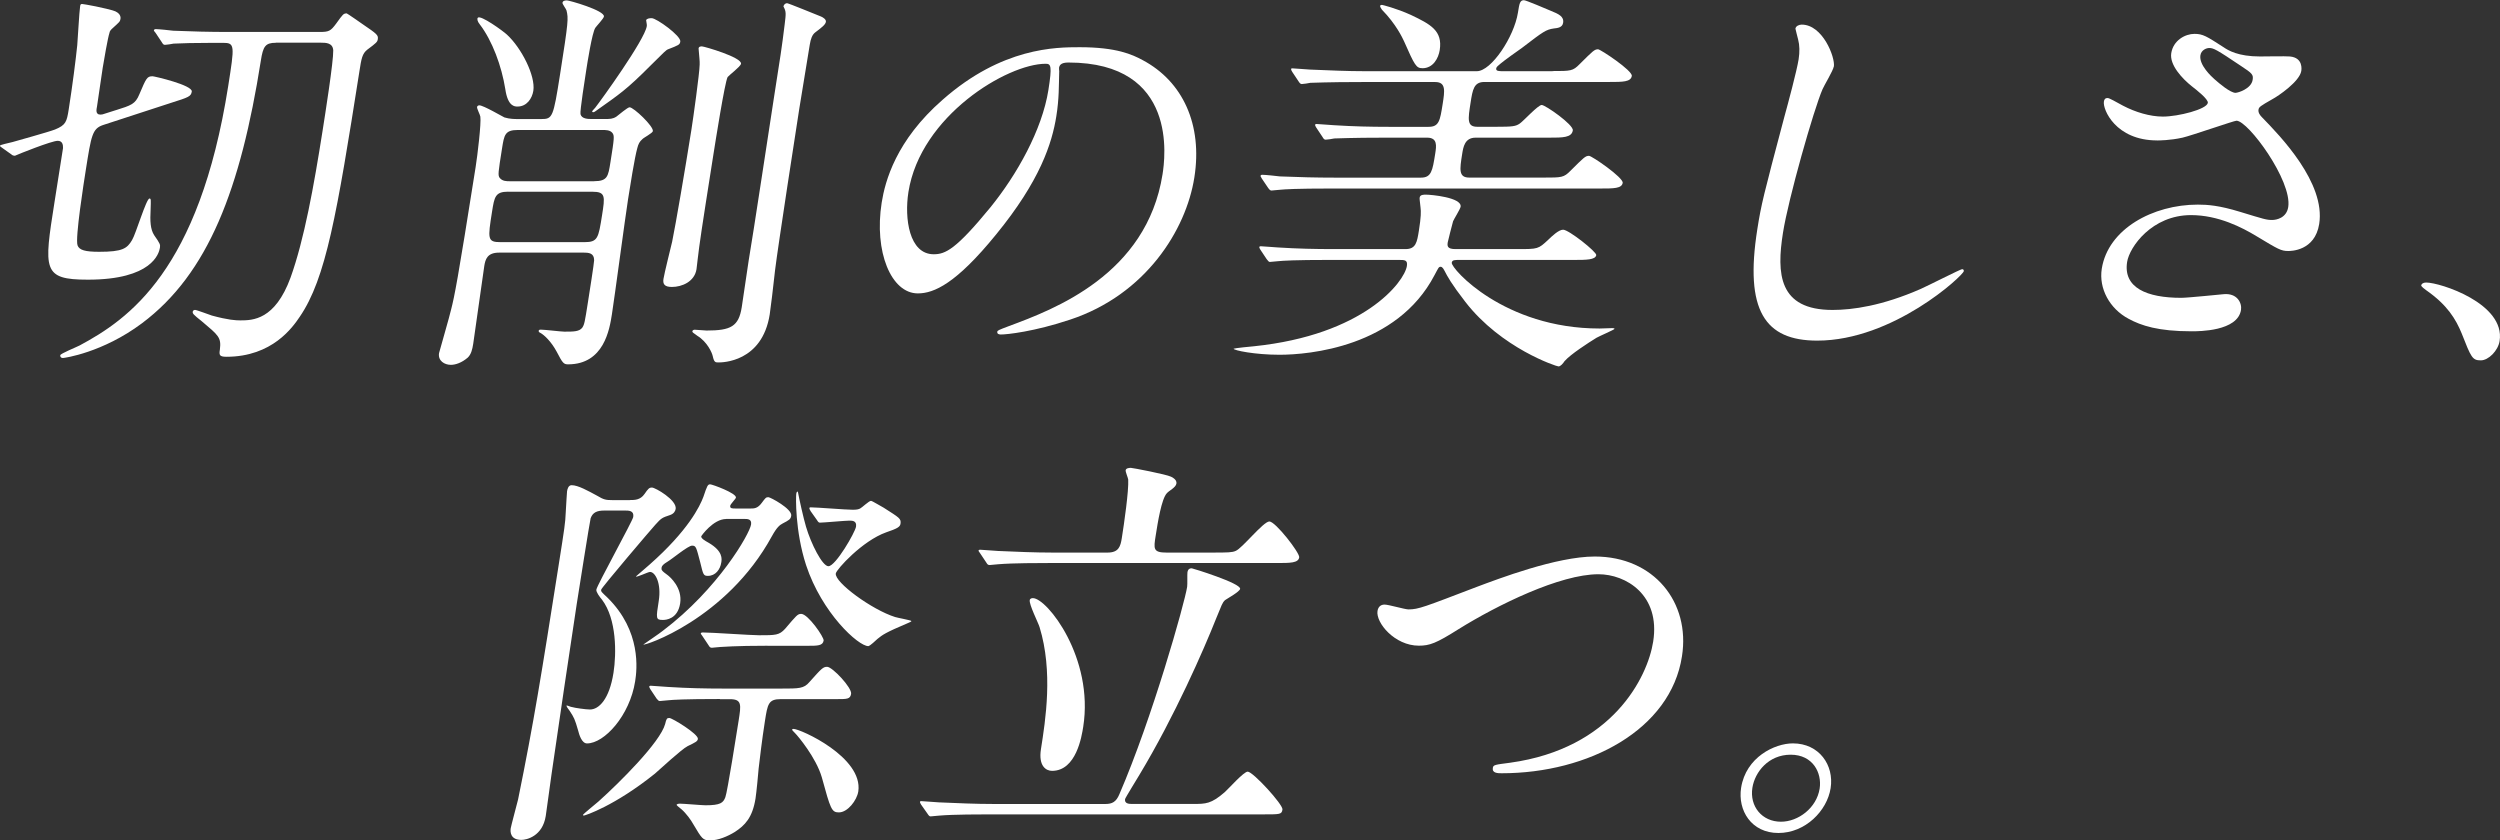
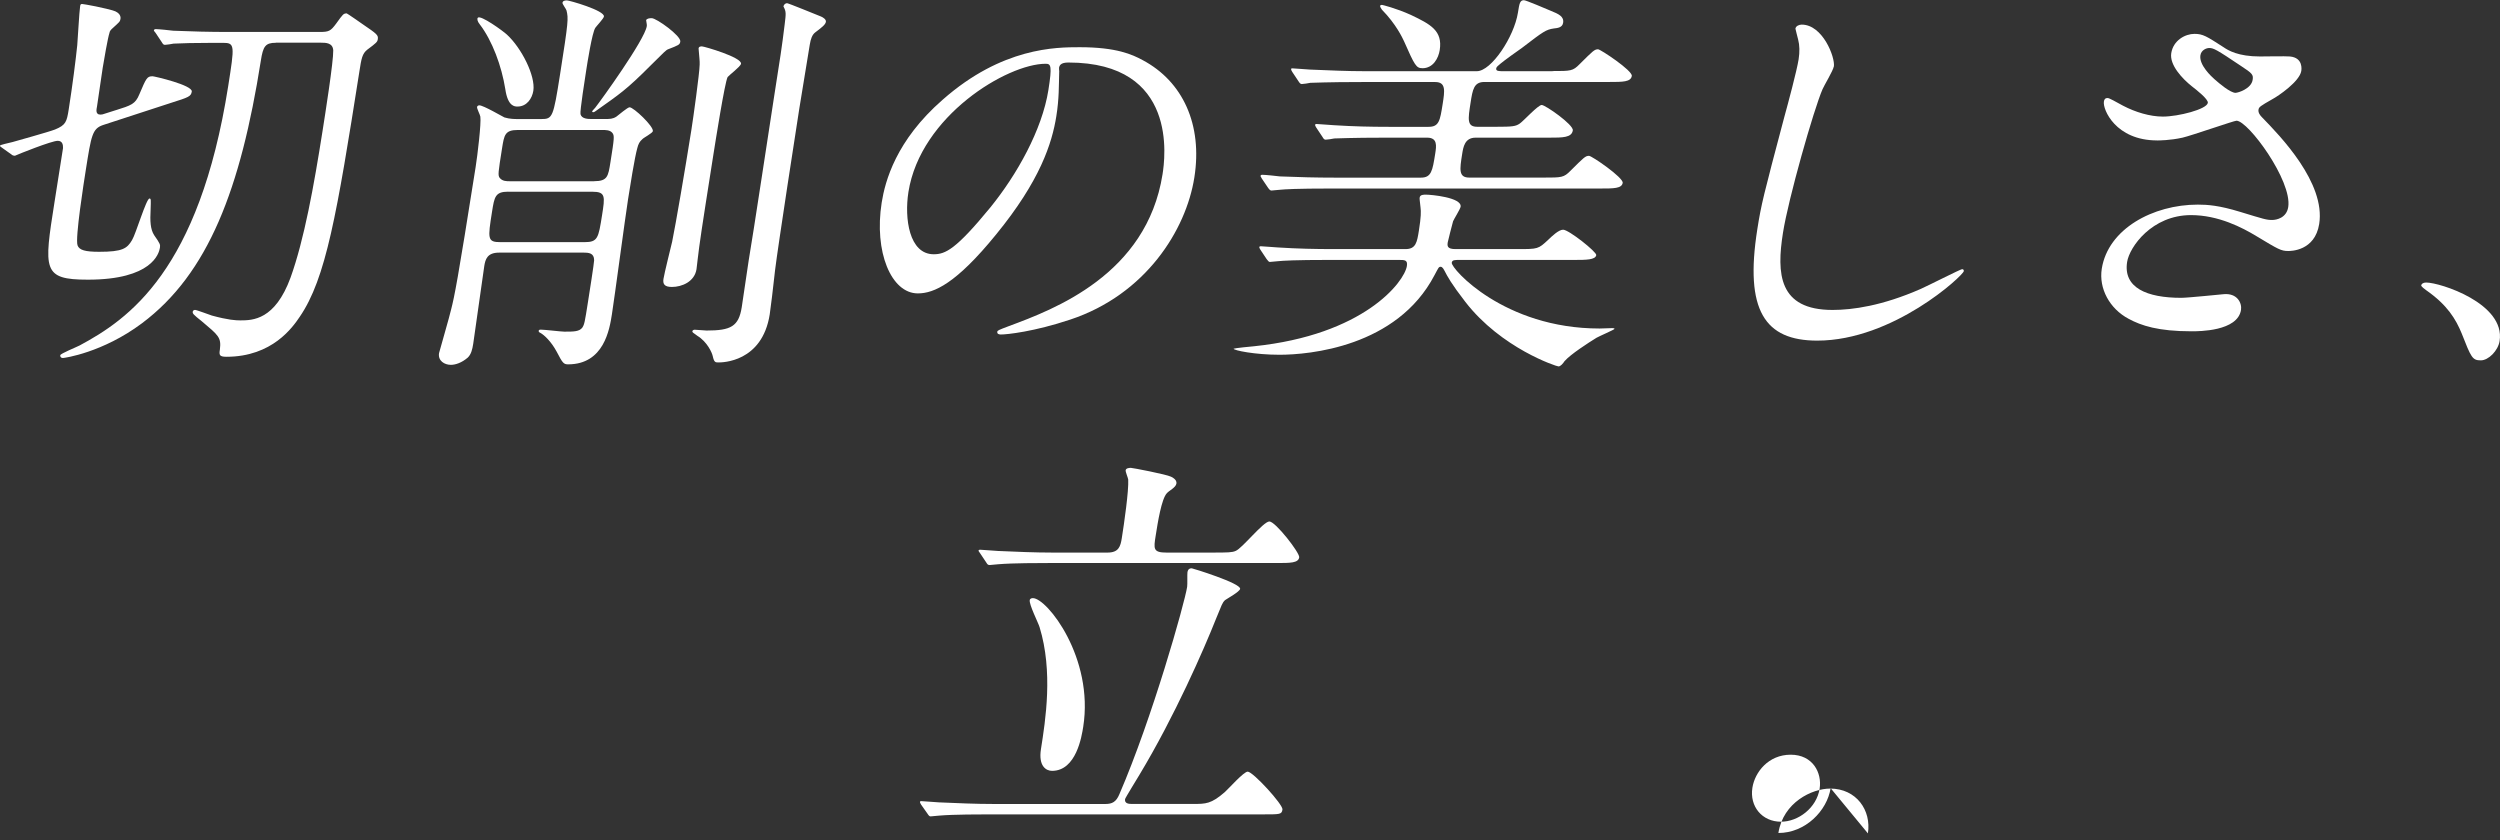
<svg xmlns="http://www.w3.org/2000/svg" id="_デザイン" viewBox="0 0 507.75 170.66">
  <rect x="0" y="0" width="507.75" height="170.66" fill="#333333" stroke="none" />
  <defs>
    <style>.cls-1{fill:#fff;}</style>
  </defs>
  <path class="cls-1" d="M23.52,22.38c3.11-.98,3.96-1.23,4.77-3.2,1.43-3.36,1.57-3.69,2.71-3.69.33,0,8.16,1.8,7.95,3.11-.16.98-.59,1.15-4.21,2.29l-13.83,4.51c-2.17.74-2.38,2.13-3.48,9.1-.38,2.38-2.2,13.93-1.68,15.33.34.98,1.6,1.31,4.38,1.31,4.75,0,5.68-.66,6.69-2.38.77-1.23,2.89-8.44,3.54-8.44.33,0,.29.25.23,2.21-.13,2.38-.06,4.02.73,5.25,1.2,1.72,1.26,1.89,1.16,2.54-.18,1.15-1.59,6.48-14.63,6.48-9.26,0-8.95-1.97-6.78-15.74l1.73-10.98c.02-.66-.1-1.48-1.08-1.48-1.23,0-7.97,2.7-8.68,3.03-.25,0-.56-.08-.7-.25l-1.84-1.31c-.44-.33-.52-.33-.5-.49s1.55-.49,2.58-.74c.52-.16,7.37-2.05,8.6-2.54,2.19-.9,2.38-1.56,2.78-4.1.76-4.84,1.44-10.16,1.73-13.03.12-1.31.4-6.72.58-7.87.05-.33.08-.49.4-.49s4.87.82,6.73,1.48c.54.25,1.2.74,1.07,1.56-.09.57-.27.66-1.51,1.8-.47.41-.68.66-.74,1.07-.31.9-1.14,5.66-1.36,7.05-.3,1.89-.84,5.82-1.16,7.87-.08.49-.42,1.64.72,1.64.25,0,.59-.08.76-.16l2.33-.74ZM56.01,8.69c-2.13,0-2.58.74-3.03,3.61-4.11,26.06-10.67,43.28-24.15,53.36-7.99,5.98-15.78,7.05-16.03,7.05-.49,0-.6-.33-.56-.57.05-.33,3.29-1.64,3.92-1.97,9.94-5.33,24.28-15.16,30.19-52.7,1.3-8.28,1.38-8.77-1.08-8.77h-1.72c-4.18,0-6.57.08-8.3.16-.34.08-1.51.25-1.76.25-.33,0-.45-.25-.65-.57l-1.26-1.89c-.14-.16-.35-.41-.33-.49.03-.16.2-.25.37-.25.57,0,2.99.25,3.56.33,3.99.16,7.34.25,11.19.25h18.53c1.89,0,2.24-.16,3.39-1.72,1.36-1.89,1.47-2.05,2.13-2.05.08,0,2.82,1.89,3.26,2.21,2.89,1.97,3.18,2.21,3.05,3.03-.09.57-.28.74-2.14,2.13-1.03.82-1.19,1.8-1.6,4.43-4.57,29.02-6.79,42.05-12.12,49.83-1.39,2.05-5.54,8.11-14.89,8.11-1.48,0-1.49-.41-1.32-1.48.31-2.46-.29-2.87-3.69-5.74-1.75-1.39-1.89-1.56-1.82-1.97.03-.16.22-.33.46-.33.33,0,2.88.98,3.43,1.15,3.3.9,4.84.98,5.75.98,2.54,0,7.06-.08,10.22-8.69,2.77-7.7,4.74-18.61,6.48-29.67.53-3.36,2.25-14.26,2.19-16.48-.08-1.56-1.56-1.56-2.46-1.56h-9.18Z" />
  <path class="cls-1" d="M101.33,51.31c-2.38,0-2.76,1.39-2.97,2.7-.22,1.39-2.1,14.92-2.25,15.82-.18,1.15-.42,2.13-1.1,2.79-1.23,1.07-2.53,1.48-3.43,1.48-1.31,0-2.66-.82-2.41-2.38.04-.25,2.17-7.54,2.47-8.93.65-2.54,1.3-5.66,4.96-28.85.39-2.46,1.16-8.93.96-10.25-.03-.33-.73-1.64-.67-1.97.03-.16.22-.33.46-.33.82,0,4.72,2.29,5.1,2.46,1.1.33,2.08.33,2.82.33h4.67c2.29,0,2.43-.33,3.8-9.02,1.73-10.98,1.71-11.39,1.32-13.03-.04-.25-.86-1.31-.82-1.56.06-.41.49-.49.9-.49.49,0,7.71,2.05,7.52,3.28-.06.41-1.54,1.97-1.75,2.29-.65.98-1.62,7.13-1.87,8.77-.19,1.23-1.29,8.2-1.14,8.77.25.98,1.57.98,2.22.98h2.87c.82,0,1.48,0,2.21-.49.46-.33,2.26-1.89,2.67-1.89.82,0,4.88,3.85,4.73,4.84-.06.41-1.85,1.31-2.14,1.64-.57.49-.81.98-1.02,1.8-.54,1.89-1.51,8.03-1.87,10.33-.58,3.69-2.76,20.08-3.29,23.44-.48,3.03-1.6,10.16-8.9,10.16-.9,0-1.11-.25-2.3-2.54-1.14-2.13-2.57-3.44-3.33-3.85-.23-.08-.37-.25-.35-.41.04-.25.29-.25.45-.25.74,0,4.12.41,4.77.41,1.89,0,3.03,0,3.65-.82.43-.66.51-1.15,1.14-5.16.21-1.31,1.28-8.11,1.26-8.52-.01-1.48-1.07-1.56-2.3-1.56h-17.05ZM102.98,7.05c2.93,2.7,5.81,8.36,5.34,11.39-.25,1.56-1.32,3.2-3.21,3.2-.57,0-1.97,0-2.48-3.52-.74-4.67-2.63-9.84-5.21-13.2-.48-.57-.56-1.15-.37-1.31.51-.66,5.15,2.7,5.93,3.44ZM103.2,38.93c-2.62,0-2.79,1.07-3.26,4.02-.88,5.57-.98,6.23,1.72,6.23h17.05c2.71,0,2.83-.82,3.57-5.49.59-3.77.75-4.75-1.96-4.75h-17.13ZM120.67,36.8c2.71,0,2.86-.98,3.31-3.85.78-4.92.85-5.41.37-5.98s-1.3-.57-2.04-.57h-17.13c-2.62,0-2.78.98-3.22,3.77-.78,4.92-.87,5.49-.45,5.98.55.66,1.37.66,2.03.66h17.13ZM132.36,3.69c.98,0,5.99,3.61,5.81,4.75-.1.66-.36.74-2.46,1.56-.44.16-.73.49-3.55,3.28-4.97,5-6.42,5.9-11.04,9.18-.19.16-.46.33-.63.33s-.23-.08-.22-.16c.03-.16.41-.49.61-.74,1.23-1.56,10.04-13.77,10.48-16.56.05-.33-.02-.41-.13-1.23.13-.33.64-.41,1.13-.41ZM142.61,9.43c.41,0,8.09,2.21,7.89,3.52-.09.57-2.41,2.3-2.72,2.7-.58,1.07-2.5,13.28-2.89,15.74-.56,3.52-2.6,16.47-2.88,18.77-.12.74-.5,4.18-.55,4.51-.4,2.54-2.95,3.61-5,3.61-1.48,0-1.88-.57-1.71-1.64.18-1.15,1.51-6.48,1.76-7.54.71-3.44,2.65-14.75,3.92-22.79.35-2.21,1.65-11.48,1.67-13.2.04-.74-.09-1.48-.22-3.28.06-.41.47-.41.72-.41ZM159.89.66c.25,0,5.64,2.21,6.87,2.7.38.16,1.06.57.98,1.07-.09.57-.84,1.15-2.14,2.13-.65.49-.94,1.31-1.14,2.54-.32,2.05-1.83,11.07-2.12,12.95-.52,3.28-4.34,28.03-4.92,32.79-.31,3.03-.95,8.11-1.09,9.02-1.54,9.75-9.73,9.75-10.39,9.75s-.9,0-1.19-1.31c-.14-.66-1.1-2.87-3.12-4.1-.96-.66-1.03-.74-1.01-.9.05-.33.38-.33.54-.33.33,0,2.02.16,2.35.16,4.92,0,6.52-.82,7.14-4.75.23-1.48,1.2-8.11,1.4-9.43.91-5.25,4.4-28.44,5.15-33.2,1.29-8.2,1.6-10.16,2.16-14.75.28-2.3.33-2.62-.24-3.69.04-.25.27-.66.76-.66Z" />
  <path class="cls-1" d="M215.1,13.85c-.04.25.07.57.02.9-.08,2.62,0,5.25-.58,8.85-.87,5.49-3.3,13.11-12.23,24.02-8.13,10-12.62,11.97-15.9,11.97-5.41,0-8.92-8.44-7.34-18.44.69-4.34,2.89-12.62,12.39-20.9,12.09-10.66,23.07-10.66,27.83-10.66,7.46,0,10.67,1.48,12.78,2.62,8.17,4.34,12.2,13.11,10.5,23.85-1.68,10.66-9.89,23.77-25.2,28.85-7.36,2.46-12.86,3.03-14.09,3.03-.33,0-.81-.08-.73-.57.04-.25.22-.33,2.39-1.15,9.05-3.36,27.95-10.41,31.17-30.82.5-3.2,3.25-22.7-19.13-22.7-1.64,0-1.83.66-1.9,1.15ZM184.5,39.02c-.84,5.33.14,12.62,5.14,12.62,2.38,0,4.5-.98,11.5-9.51,5.39-6.64,10.51-15.74,11.79-23.85.78-4.92.51-5.33-.55-5.33-7.79,0-25.44,10.57-27.88,26.06Z" />
  <path class="cls-1" d="M270.11,52.79c-7.21,0-9.53.16-10.45.25-.25,0-1.5.16-1.75.16s-.37-.25-.65-.57l-1.26-1.89q-.26-.41-.24-.57c.01-.08.11-.16.27-.16.57,0,3.08.25,3.57.25,3.98.25,7.41.33,11.26.33h14.59c2.13,0,2.35-1.39,2.73-3.77.44-2.79.44-3.85.33-4.67-.16-1.56-.22-1.72-.17-2.05.09-.57.83-.57,1.24-.57,1.07,0,7.37.57,7.07,2.46-.08.49-1.38,2.54-1.53,2.95-.17.57-1.04,4.02-1.08,4.26-.12.74-.14,1.39,1.58,1.39h12.62c4.1,0,4.18,0,6.2-1.89.77-.74,2.13-2.05,3.03-2.05,1.15,0,6.83,4.51,6.73,5.16-.16.98-2.12.98-4.5.98h-23.28c-.98,0-1.48,0-1.57.57-.18,1.15,10.6,13.36,30.03,13.36.41,0,2.23-.08,2.55-.08.16,0,.49,0,.47.16-.03.16-3.1,1.48-3.65,1.8-1.73,1.07-5.28,3.36-6.49,4.75-.32.49-.82,1.07-1.23,1.07s-11.63-3.69-18.92-13.11c-2.86-3.69-3.68-5.25-4.18-6.23-.19-.33-.43-.9-.84-.9s-.45.25-1.25,1.72c-7.63,14.59-25.5,16.15-31.48,16.15-5,0-9.37-.9-9.31-1.23.01-.08,3.77-.49,4.09-.49,22.33-2.3,30.58-13.03,31.1-16.31.19-1.23-.46-1.23-1.61-1.23h-14.02ZM315.34,14.43c3.69,0,4.1,0,5.47-1.39,2.72-2.7,3.02-3.03,3.76-3.03.49,0,7.02,4.34,6.85,5.41-.19,1.23-1.83,1.23-4.62,1.23h-25.33c-2.13,0-2.38,1.56-2.79,4.18-.54,3.44-.77,4.92,1.36,4.92h3.85c3.28,0,3.95-.08,4.78-.66.73-.49,3.71-3.77,4.45-3.77s6.5,4.02,6.32,5.16c-.23,1.48-2.04,1.48-4.82,1.48h-14.92c-2.21,0-2.51,1.89-2.74,3.36-.49,3.11-.75,4.75,1.46,4.75h15.08c3.69,0,4.1,0,5.47-1.39,2.72-2.7,3.02-3.03,3.76-3.03.57,0,7.01,4.43,6.84,5.49-.18,1.15-1.82,1.15-4.61,1.15h-54.59c-7.13,0-9.53.16-10.37.25-.33,0-1.5.16-1.75.16-.33,0-.45-.25-.66-.49l-1.33-1.97c-.18-.41-.26-.41-.25-.49.03-.16.12-.25.37-.25.57,0,2.99.25,3.56.33,3.99.16,7.34.25,11.19.25h17.46c2.13,0,2.35-1.39,2.91-4.92.23-1.48.5-3.2-1.63-3.2h-8.52c-7.13,0-9.53.16-10.35.16-.26.08-1.51.25-1.76.25-.33,0-.45-.25-.65-.57l-1.26-1.89q-.26-.41-.24-.57c.01-.08.11-.16.27-.16.57,0,3.08.25,3.57.25,3.98.25,7.33.33,11.18.33h8.03c2.13,0,2.33-1.23,2.87-4.67.41-2.62.7-4.43-1.52-4.43h-14.92c-7.21,0-9.62.16-10.44.16-.26.08-1.51.25-1.76.25s-.45-.25-.65-.57l-1.26-1.89q-.26-.41-.24-.57c.03-.16.11-.16.27-.16.57,0,3.08.25,3.57.25,3.99.16,7.41.33,11.26.33h22.62c2.95,0,7.57-6.97,8.35-11.88.3-1.89.4-2.54,1.22-2.54.41,0,4.63,1.8,5.4,2.13,1.62.66,2.77,1.15,2.56,2.46-.15.98-1.15,1.07-1.9,1.15-1.6.25-2.06.57-6.44,3.93-.73.49-3.79,2.7-4.36,3.2-.48.41-.84.66-.89.98-.09.57.57.57,1.47.57h10ZM288.87,13.85c-1.23,0-1.55-.57-3.72-5.49-.31-.66-1.59-3.44-4.48-6.39-.06-.16-.41-.49-.36-.82.01-.08.27-.16.35-.16s2.85.66,5.91,2.05c3.97,1.89,6.46,3.2,5.84,7.13-.26,1.64-1.32,3.69-3.53,3.69Z" />
  <path class="cls-1" d="M372.44,13.52c-.13.82-2.01,3.93-2.28,4.59-1.81,4.18-6.96,22.29-8.04,29.18-1.31,8.28-.91,15.66,10.07,15.66,4.02,0,10.05-.82,17.89-4.26,1.32-.57,8.09-4.02,8.42-4.02s.37.25.34.41c-.14.9-14.35,14.1-29.76,14.1-10.66,0-14.77-6.15-12.17-22.62.8-5.08,1.22-6.72,5.48-22.79.75-2.7,2.55-9.43,2.91-11.72.23-1.48.21-2.87-.1-4.02-.04-.25-.57-2.13-.55-2.21.09-.57.79-.82,1.28-.82,4.26,0,6.82,6.64,6.53,8.52Z" />
  <path class="cls-1" d="M438.11,28.52c-8.44,0-11.06-6.31-10.81-7.87.06-.41.2-.74.77-.74.33,0,1.61.74,3.12,1.56,2.5,1.31,5.47,2.21,8.09,2.21,3.12,0,8.92-1.48,9.13-2.79.12-.74-2.29-2.62-3.24-3.36-1.97-1.56-4.56-4.34-4.19-6.72.41-2.62,2.83-3.93,4.72-3.93,1.72,0,2.46.49,5.89,2.7.96.66,2.98,1.89,7.41,1.89.98,0,5.18-.08,6.07,0,2.75.25,2.36,2.7,2.32,2.95-.34,2.13-4.65,5.08-5.9,5.74-2.43,1.39-2.7,1.56-2.79,2.13-.09.57.31,1.15.74,1.56,3.67,3.77,12.91,13.28,11.59,21.64-.87,5.49-5.78,5.49-6.28,5.49-1.48,0-2-.33-6.49-3.03-2.84-1.72-7.69-4.26-13.26-4.26-7.95,0-12.5,6.48-12.98,9.51-.83,5.25,4.01,7.29,10.98,7.29,1.39,0,8.48-.74,8.64-.74,2.74-.25,3.73,1.8,3.51,3.2-.68,4.34-8.55,4.34-10.03,4.34-6.8,0-10.23-1.15-12.8-2.54-3.86-2.05-6.08-6.15-5.45-10.16,1.28-8.11,10.42-13.03,19.51-13.03,1.97,0,4.32.16,8.62,1.48,4.85,1.48,5.32,1.64,6.46,1.64.9,0,2.93-.41,3.28-2.62.84-5.33-8.14-17.54-10.51-17.54-.49,0-9.17,3.03-10.95,3.44-2.55.57-4.85.57-5.17.57ZM454.06,18.85c.49,0,3.16-.82,3.45-2.62.17-1.07-.04-1.31-2.42-2.87-4.89-3.28-5.5-3.61-6.4-3.61-.57,0-1.62.41-1.79,1.48-.31,1.97,2.27,4.34,2.84,4.84,1.01.9,3.25,2.79,4.32,2.79Z" />
  <path class="cls-1" d="M503.85,73.19c-1.72,0-1.96-.57-3.89-5.49-1.19-2.87-2.87-5.74-7.22-8.77-.22-.16-1.03-.74-.99-.98.04-.25.34-.57.99-.57,2.87,0,16.13,4.26,14.93,11.88-.31,1.97-2.26,3.93-3.82,3.93Z" />
-   <path class="cls-1" d="M127.92,101.56c.98,0,2.13,0,2.98-1.23.74-1.07.94-1.31,1.52-1.31.66,0,5.09,2.54,4.81,4.34-.08.49-.4.98-1.1,1.23-1.73.57-1.82.66-3.02,1.97-.69.74-10.95,12.79-11.01,13.2-.06.41.09.49,1.3,1.64,6.88,6.8,5.98,14.59,5.6,16.97-1.1,6.97-6.25,12.62-9.78,12.62-1.07,0-1.6-1.8-1.8-2.62-.69-2.38-.82-2.62-1.74-4.02-.14-.16-.82-1.07-.57-1.07.16,0,.85.33,1.1.33.47.16,2.79.49,3.61.49,1.8,0,3.93-2.05,4.78-7.46.62-3.93.65-10.9-2.33-14.84-.48-.57-1.23-1.56-1.15-2.05.14-.9,7.36-13.93,7.49-14.75.21-1.31-.94-1.31-1.6-1.31h-4.26c-1.56,0-2.36.41-2.79,1.56-.17.57-2.52,15.49-2.83,17.46-.77,4.92-4.33,29.02-5.11,34.51-.19,1.23-.97,7.21-1.18,8.52-.65,4.1-3.88,4.84-4.94,4.84-2.21,0-2.3-1.56-2.17-2.38.06-.41,1.27-4.92,1.49-5.82,3.24-15.9,4.72-25.25,8.26-47.7,1.2-7.62,1.33-8.44,1.42-10.57.11-1.72.22-4.02.27-4.34.08-.49.28-1.23.93-1.23,1.31,0,3.34,1.15,5.16,2.13,1.35.82,1.83.9,3.05.9h3.61ZM139.63,151.56c-1.16.57-5.67,4.75-6.62,5.57-8.17,6.56-14.21,8.52-14.46,8.52-.08,0-.15-.08-.14-.16.03-.16,2.66-2.29,3.13-2.7,4.3-3.85,12.55-12.05,13.55-15.74.25-1.07.36-1.23.85-1.23.57,0,5.96,3.28,5.8,4.26-.08.49-.43.66-2.12,1.48ZM147.48,105.41c-2.62,0-5.05,3.44-5.06,3.52-.06.41.76.9,1.51,1.31,2.93,1.72,2.68,3.28,2.56,4.02-.22,1.39-1.16,2.7-2.72,2.7-.9,0-.95-.25-1.54-2.7-.82-3.11-.85-3.44-1.67-3.44s-4.03,2.7-5.02,3.28c-.82.49-1.11.82-1.17,1.15-.08.49-.02.66,1.23,1.56.44.33,3.04,2.54,2.54,5.74-.5,3.2-2.91,3.36-3.48,3.36-1.48,0-1.44-.25-.87-3.85s-.71-5.9-1.77-5.9c-.41,0-2.9,1.23-2.85.9.66-.57,2.09-1.8,2.75-2.38,7.9-6.97,10.23-11.88,10.94-13.77.77-2.29.89-2.54,1.38-2.54.41,0,5.37,1.8,5.23,2.7-.04.25-1.11,1.31-1.16,1.64-.09.57.4.57,1.06.57h3.12c.66,0,1.39,0,2.23-1.15.73-.98.84-1.15,1.33-1.15.41,0,4.87,2.38,4.65,3.77-.12.74-.47.9-1.72,1.56-.62.33-1.18.74-2.22,2.62-9.22,16.88-26.15,22.38-26.09,21.97,1.02-.74,3.03-2.05,3.96-2.79,11.26-8.52,17.61-19.67,17.91-21.56.18-1.15-.72-1.15-1.38-1.15h-3.69ZM146.22,141.97c-7.21,0-9.62.16-10.45.25-.25,0-1.5.16-1.75.16s-.38-.16-.66-.49l-1.26-1.89q-.26-.41-.24-.57c.01-.08.11-.16.27-.16.57,0,3.08.25,3.57.25,3.98.25,7.41.33,11.26.33h11.72c3.61,0,4.59,0,5.7-1.31,2.49-2.79,2.79-3.11,3.61-3.11,1.07,0,5.07,4.26,4.87,5.49-.17,1.07-.82,1.07-2.87,1.07h-11.39c-2.54,0-2.7.98-3.25,4.51-.59,3.77-1.06,7.79-1.27,9.59-.06.9-.45,4.92-.63,6.07-.62,3.93-2.18,5.49-4.19,6.8-1.45.9-3.39,1.72-5.03,1.72-1.48,0-1.67-.33-3.42-3.28-.44-.82-1.45-2.21-2.39-3.03-.22-.16-1.02-.82-1.01-.9.03-.16.37-.25.69-.25.74,0,4.46.33,5.19.33,3.03,0,3.6-.49,4.03-1.64.39-.9,2.4-13.69,2.7-15.57.5-3.2.69-4.34-1.77-4.34h-2.05ZM155.88,131.15c-6.64,0-9.3.25-9.55.25-.33,0-1.5.16-1.75.16-.33,0-.47-.16-.66-.49l-1.26-1.89c-.26-.41-.35-.41-.32-.57.01-.08.19-.16.35-.16,1.8,0,9.83.57,11.47.57,3.36,0,4.1,0,5.29-1.31,2.31-2.7,2.53-3.03,3.27-3.03,1.39,0,4.66,4.75,4.56,5.41-.17,1.07-1.23,1.07-3.28,1.07h-8.11ZM170.38,165c-1.48,0-1.7-.66-3.47-7.13-1.17-4.02-4.9-8.44-5.4-8.93-.57-.57-.63-.66-.62-.74.03-.16.11-.16.27-.16,1.39,0,14.18,5.74,13.16,12.7-.28,1.8-2.15,4.26-3.95,4.26ZM164.62,103.77q-.26-.41-.24-.57c.03-.16.19-.16.27-.16,1.23,0,7.14.49,8.53.49.82,0,1.16-.08,1.51-.25.35-.16,1.8-1.56,2.21-1.56.25,0,2.49,1.39,2.57,1.39,3.2,2.05,3.59,2.21,3.42,3.28-.1.66-.73.98-2.89,1.72-4.86,1.72-10.12,7.54-10.25,8.36-.28,1.8,7.36,7.38,12.05,8.85.47.16,3.34.66,3.31.82-.01.08-.28.25-.72.41-4.65,1.97-5.13,2.38-6.16,3.2-.38.33-1.45,1.39-1.87,1.48-2.05,0-9.43-6.72-12.65-16.47-2.26-6.97-2.07-13.93-1.99-14.43.04-.25.08-.49.32-.49.31,1.64,1.13,5.33,1.66,7.13,1.01,3.44,3.32,8.03,4.55,8.03,1.48,0,5.43-6.89,5.61-8.03.19-1.23-.79-1.23-1.36-1.23-.82,0-5.23.41-5.97.41-.25,0-.38-.16-.58-.49l-1.34-1.89Z" />
  <path class="cls-1" d="M242.29,163.28c2.62,0,3.69,0,6.44-2.38.76-.66,3.86-4.18,4.68-4.18,1.07,0,7.22,6.72,7.06,7.7-.16.98-.48.98-3.76.98h-55.58c-1.8,0-7.46,0-10.37.25-.25,0-1.5.16-1.75.16s-.38-.16-.65-.57l-1.27-1.8c-.26-.41-.25-.49-.24-.57.03-.16.11-.16.27-.16.57,0,3.08.25,3.57.25,3.74.16,7.41.33,11.18.33h22.62c1.39,0,2.2-.41,2.85-1.97,6.7-15.49,13.24-38.77,13.77-42.13.08-.49,0-2.54.06-2.95.1-.66.46-.82.87-.82.16,0,10.01,3.03,9.83,4.18-.09.57-2.61,1.97-3.07,2.29-.58.57-.63.9-1.82,3.77-2.44,6.15-8.36,19.75-15.57,31.72-.23.41-2.87,4.67-2.91,4.92-.14.9.75.98,1.32.98h12.46ZM246.89,112.22c2.29,0,3.36,0,4.07-.33,1.31-.49,5.62-5.98,6.85-5.98s6.21,6.39,6.06,7.29c-.18,1.15-1.82,1.15-4.53,1.15h-46.23c-1.8,0-7.46,0-10.37.25-.25,0-1.5.16-1.75.16-.33,0-.47-.16-.66-.49l-1.26-1.89c-.26-.41-.34-.41-.32-.57.03-.16.19-.16.35-.16.57,0,3.08.25,3.57.25,3.74.16,7.41.33,11.18.33h11.07c2.29,0,2.65-1.23,2.92-2.95.48-3.03,1.43-9.59,1.3-11.88-.03-.33-.57-1.56-.52-1.89.06-.41.65-.49,1.06-.49.33,0,7.17,1.31,8.16,1.8.38.16,1.21.66,1.09,1.39-.13.82-1.45,1.39-1.95,1.97-1.08,1.15-1.85,5.98-2.26,8.61-.43,2.7-.54,3.44,2.24,3.44h9.92ZM213.67,156.56c-1.15,0-2.81-.9-2.25-4.43.93-5.9,2.48-15.74-.28-24.75-.27-.9-2.15-4.59-2-5.49.05-.33.39-.41.64-.41,2.87,0,12.43,12.13,10.22,26.15-.3,1.89-1.41,8.93-6.33,8.93Z" />
-   <path class="cls-1" d="M279.77,124.1c.14-.9.7-1.31,1.44-1.31.82,0,4.11.98,4.85.98,2.05,0,3.19-.49,13.92-4.59,4.18-1.56,16.13-6.15,23.92-6.15,12.05,0,19.43,9.34,17.71,20.25-2.27,14.92-18.99,23.77-36.62,23.77-.74,0-1.97,0-1.8-1.07.1-.66.43-.66,3.53-1.07,20.7-2.87,27.89-17.29,29.04-24.59,1.5-9.51-5.55-13.69-11.12-13.69-7.79,0-20.49,6.23-28.4,11.15-4.55,2.87-5.86,3.36-8.07,3.36-4.92,0-8.77-4.67-8.4-7.05Z" />
-   <path class="cls-1" d="M371.8,160.08c-.72,4.59-5.12,9.1-10.61,9.1s-8.29-4.59-7.57-9.18c.98-6.23,6.83-9.02,10.52-9.02,5.33,0,8.4,4.43,7.66,9.1ZM355.91,160c-.59,3.77,1.95,6.89,5.8,6.89,3.52,0,7.24-2.79,7.86-6.72.5-3.2-1.37-6.89-5.88-6.89s-7.28,3.52-7.78,6.72Z" />
+   <path class="cls-1" d="M371.8,160.08c-.72,4.59-5.12,9.1-10.61,9.1c.98-6.23,6.83-9.02,10.52-9.02,5.33,0,8.4,4.43,7.66,9.1ZM355.91,160c-.59,3.77,1.95,6.89,5.8,6.89,3.52,0,7.24-2.79,7.86-6.72.5-3.2-1.37-6.89-5.88-6.89s-7.28,3.52-7.78,6.72Z" />
</svg>